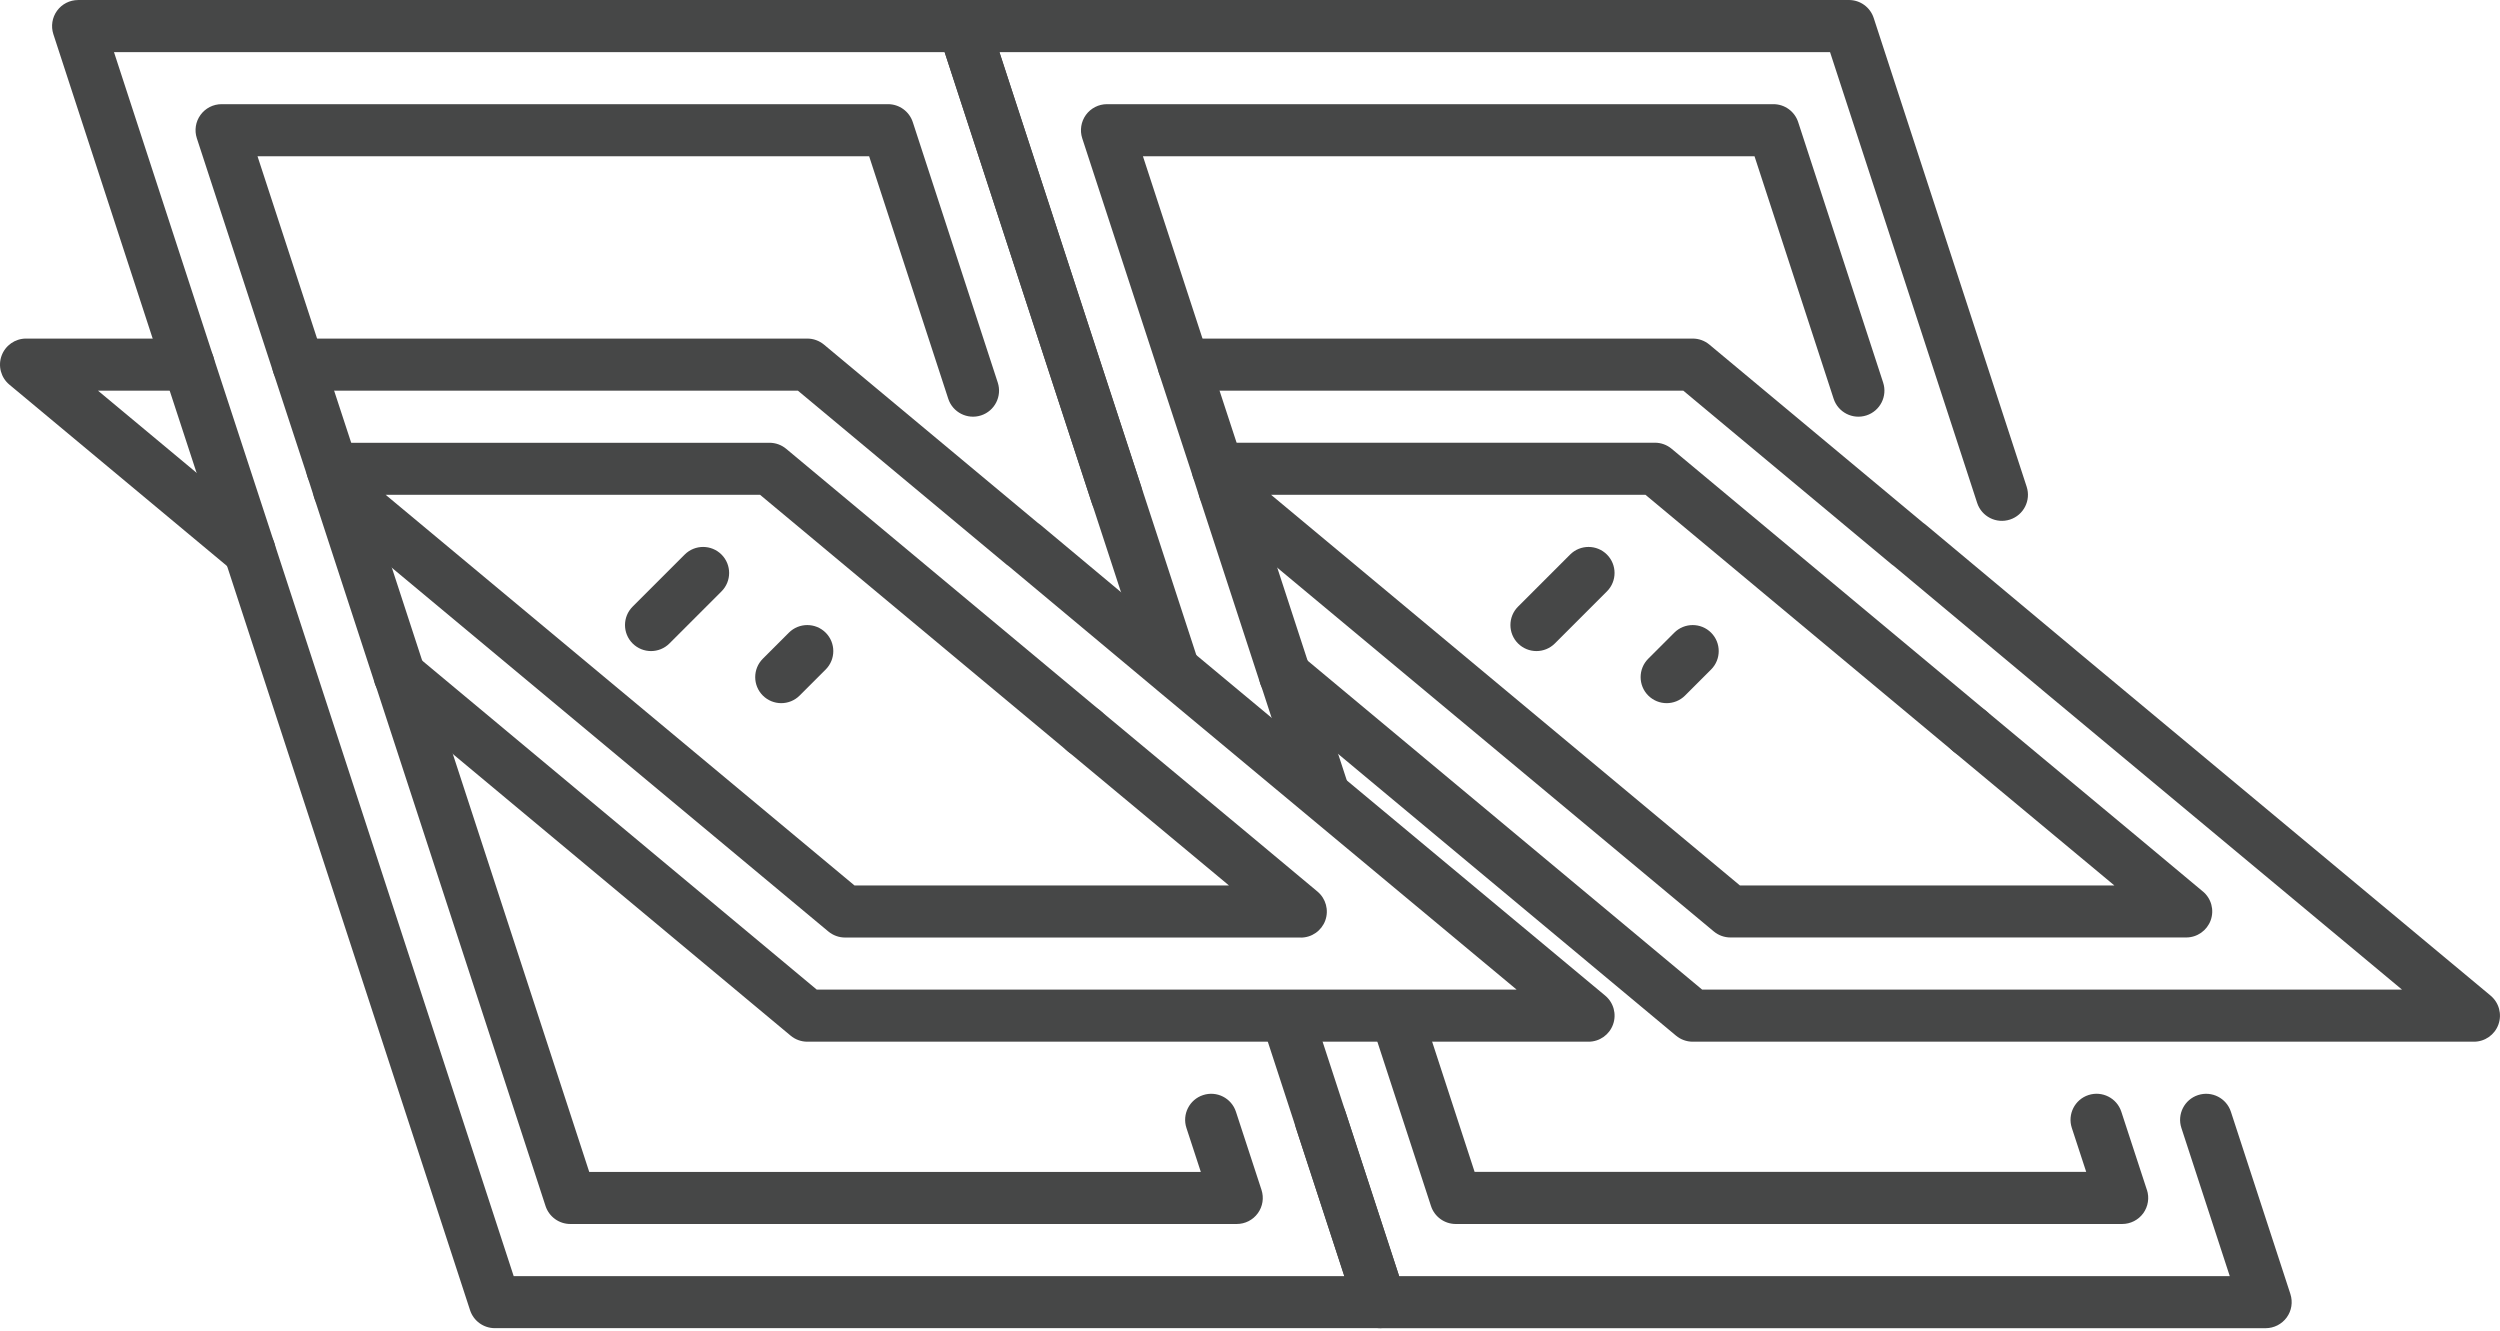
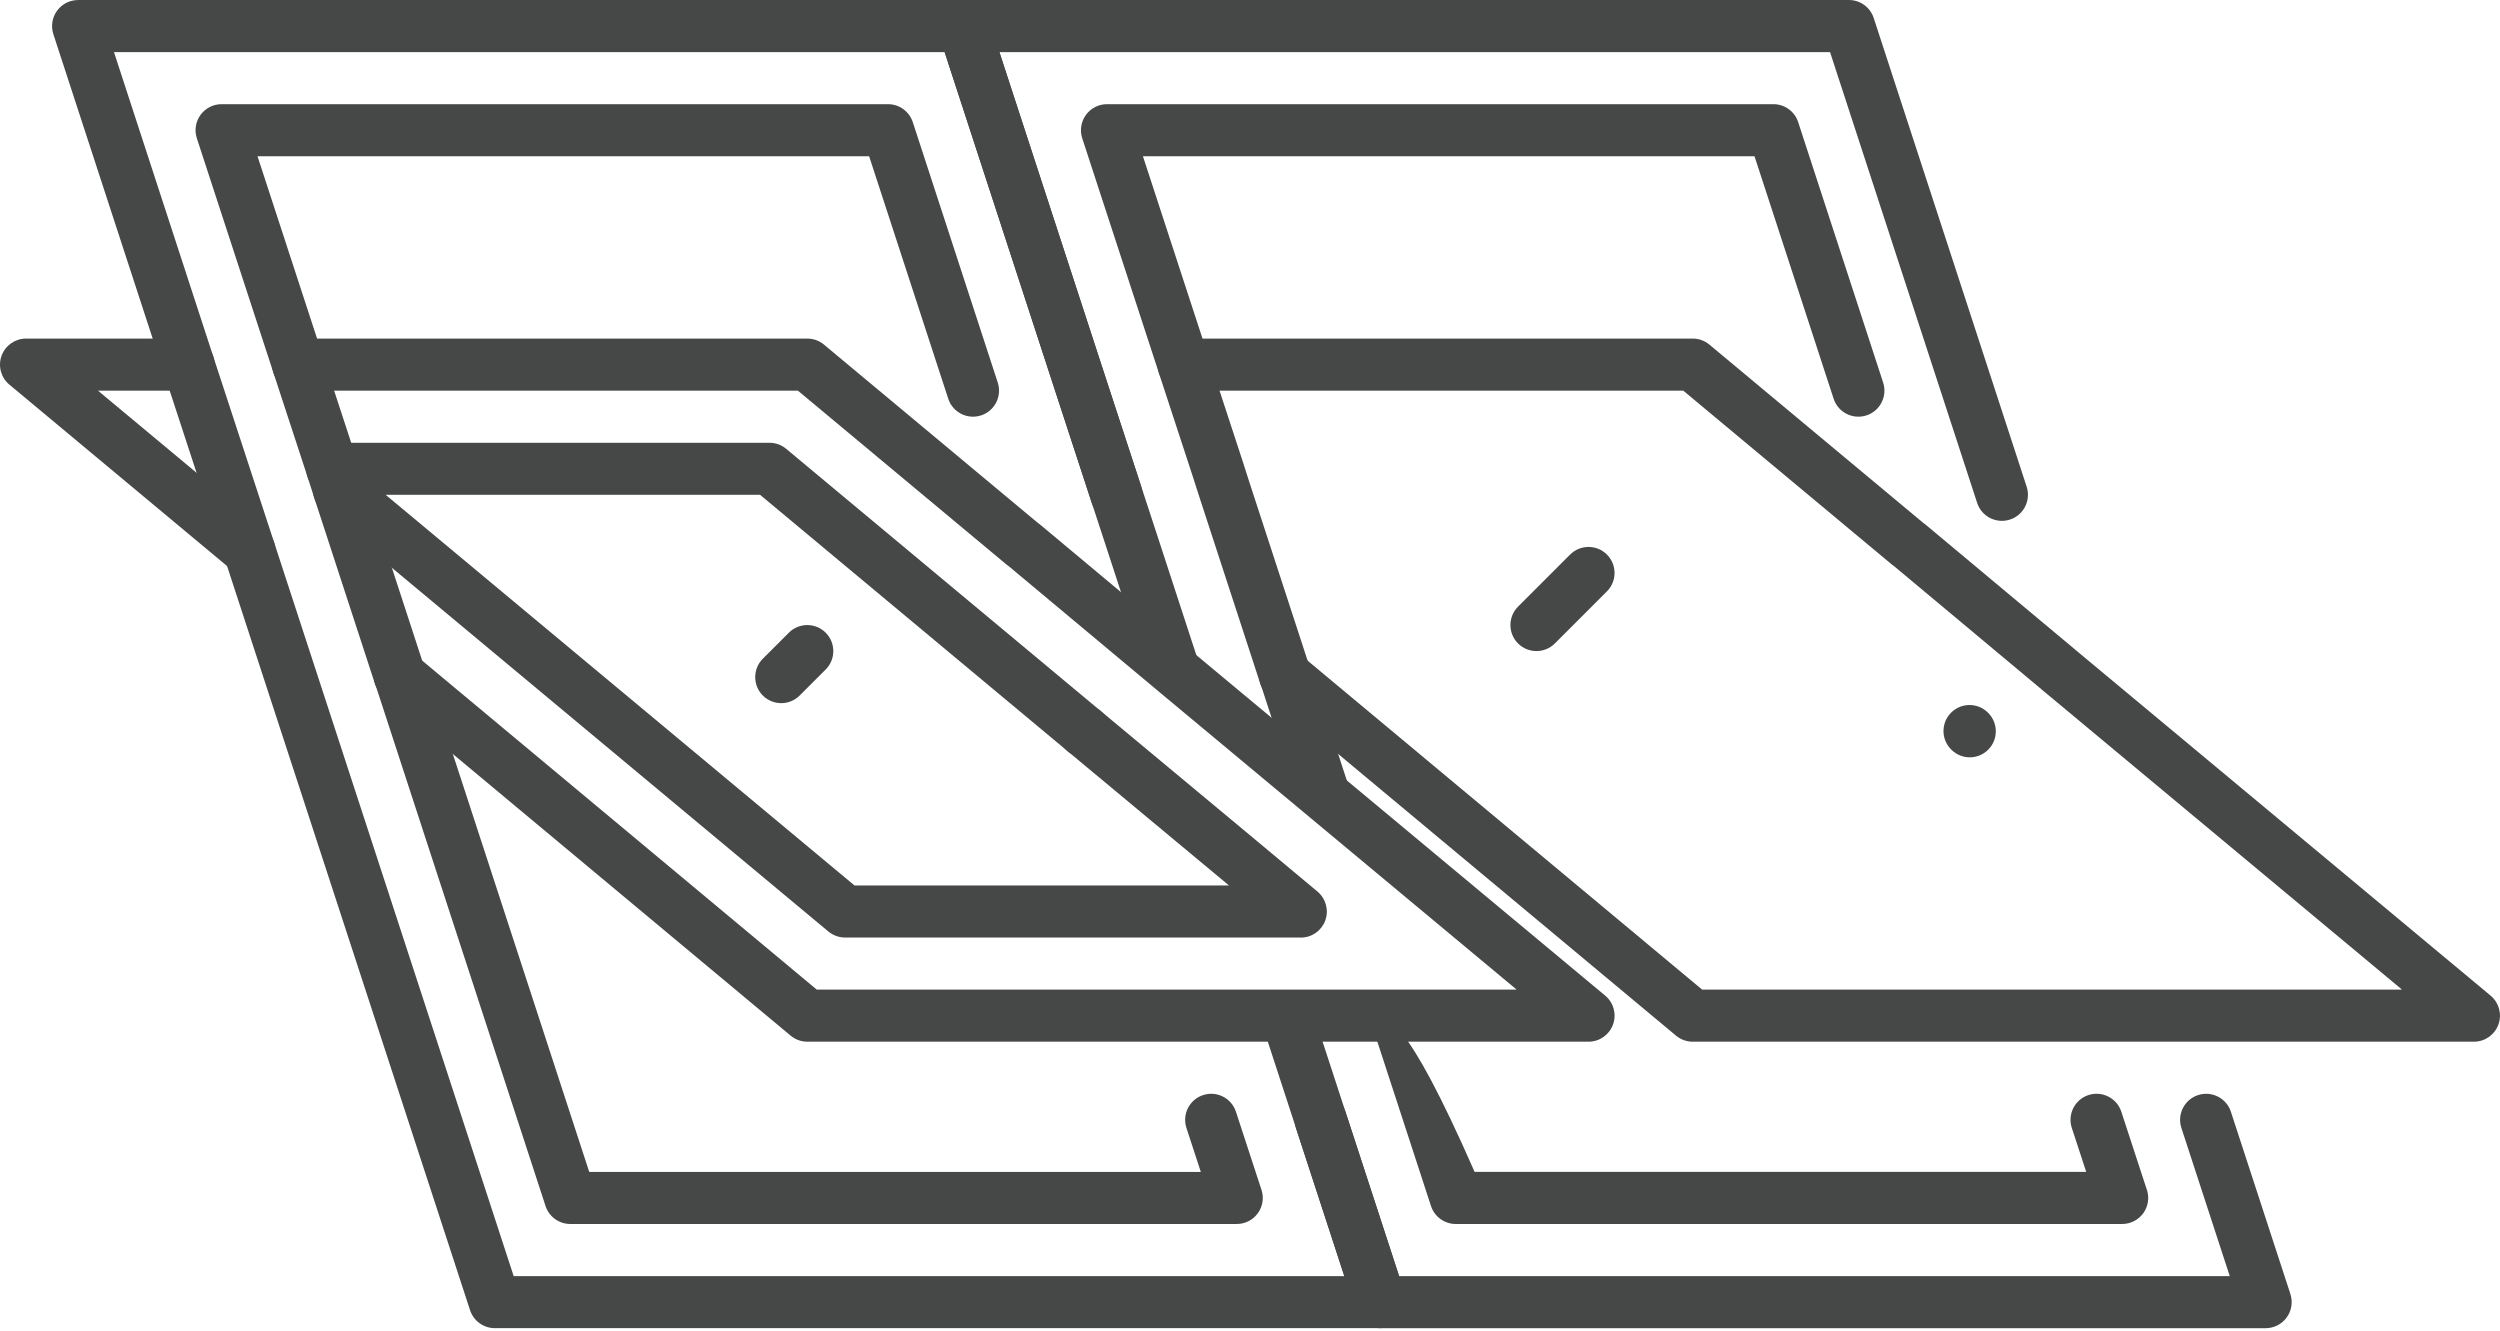
<svg xmlns="http://www.w3.org/2000/svg" width="768" height="409" viewBox="0 0 768 409" fill="none">
  <path d="M424.001 408.01H152.001C148.541 408.01 145.47 405.78 144.4 402.49L69.04 171.69L50.321 114.49L16.39 10.49C15.601 8.05 16.02 5.38 17.52 3.31C19.02 1.24 21.43 0.01 23.991 0.01H295.991C299.451 0.01 302.521 2.24 303.601 5.53L350.591 149.53C351.961 153.73 349.671 158.25 345.471 159.62C341.271 160.99 336.751 158.7 335.381 154.5L290.191 16.02H35.02L65.52 109.54L84.24 166.73L157.801 392.02H412.971L398.111 346.5C396.741 342.3 399.031 337.78 403.231 336.41C407.431 335.04 411.951 337.33 413.321 341.53L431.601 397.53C432.391 399.97 431.981 402.64 430.471 404.71C428.971 406.78 426.561 408.01 423.991 408.01H424.001Z" fill="#464747" />
  <path d="M333.12 232.65C331.07 232.65 329.03 231.87 327.46 230.31L327.38 230.23C324.26 227.11 324.26 222.04 327.38 218.92C330.5 215.8 335.57 215.8 338.69 218.92L338.77 219C341.89 222.12 341.89 227.19 338.77 230.31C337.21 231.87 335.16 232.65 333.11 232.65H333.12Z" fill="#464747" />
  <path d="M379.92 376.01H175.2C171.74 376.01 168.67 373.78 167.59 370.49L115.52 210.93C115.39 210.66 115.28 210.37 115.19 210.09L96.55 152.97L94.46 146.45L83.99 114.49L60.47 42.48C59.67 40.04 60.09 37.37 61.6 35.3C63.1 33.23 65.51 32 68.08 32H272.8C276.26 32 279.33 34.23 280.41 37.52L306.51 117.52C307.88 121.72 305.59 126.24 301.39 127.61C297.19 128.98 292.67 126.69 291.3 122.49L267 48.01H79.11L99.21 109.53L109.69 141.52L111.78 148.05L130.16 204.37C130.29 204.64 130.4 204.93 130.49 205.21L181.01 360.01H368.89L364.47 346.5C363.1 342.3 365.39 337.78 369.59 336.41C373.79 335.03 378.31 337.33 379.68 341.53L387.53 365.53C388.33 367.97 387.91 370.64 386.4 372.71C384.9 374.79 382.49 376.01 379.92 376.01Z" fill="#464747" />
  <path d="M488.001 320.01H248.001C246.131 320.01 244.311 319.35 242.881 318.15L117.761 213.83C117.581 213.68 117.401 213.51 117.231 213.34L117.151 213.26C114.031 210.14 114.031 205.07 117.151 201.95C120.201 198.9 125.101 198.83 128.241 201.73L250.911 304.01H465.911L355.531 212.08C355.421 211.99 355.321 211.9 355.221 211.81L309.911 173.96C309.671 173.8 309.431 173.63 309.211 173.44L245.111 120.01H91.601C87.181 120.01 83.601 116.43 83.601 112.01C83.601 107.59 87.181 104.01 91.601 104.01H248.001C249.871 104.01 251.681 104.67 253.121 105.86L318.811 160.62C319.061 160.78 319.301 160.96 319.521 161.15L365.681 199.71C365.781 199.79 365.881 199.88 365.981 199.97L493.121 305.86C495.711 308.02 496.671 311.56 495.521 314.73C494.371 317.9 491.371 320.01 488.001 320.01Z" fill="#464747" />
  <path d="M76.64 177.21C74.83 177.21 73.02 176.6 71.52 175.36L2.88 118.16C0.29 116 -0.67 112.46 0.48 109.29C1.63 106.12 4.63 104.01 8 104.01H57.92C62.34 104.01 65.92 107.59 65.92 112.01C65.92 116.43 62.34 120.01 57.92 120.01H30.1L81.77 163.06C85.16 165.89 85.62 170.93 82.79 174.33C81.21 176.23 78.93 177.21 76.64 177.21Z" fill="#464747" />
  <path d="M399.6 288.01H259.6C257.73 288.01 255.92 287.35 254.48 286.16L99.04 156.64C96.86 154.82 95.89 152.09 96.23 149.47C94.9 148.04 94.08 146.12 94.08 144.02C94.08 139.6 97.66 136.02 102.08 136.02H236.4C238.27 136.02 240.08 136.68 241.52 137.88L338.16 218.44L384.4 256.92L404.73 273.89C407.31 276.05 408.27 279.59 407.13 282.76C405.98 285.92 402.98 288.03 399.61 288.03L399.6 288.01ZM262.5 272.01H377.53L374.15 269.19L327.92 230.72L233.5 152.01H118.48L262.5 272.01Z" fill="#464747" />
-   <path d="M200 200.01C197.95 200.01 195.91 199.23 194.34 197.67C191.22 194.55 191.22 189.48 194.34 186.36L210.34 170.36C213.46 167.24 218.53 167.24 221.65 170.36C224.77 173.48 224.77 178.55 221.65 181.67L205.65 197.67C204.09 199.23 202.04 200.01 199.99 200.01H200Z" fill="#464747" />
  <path d="M240 216.01C237.95 216.01 235.91 215.23 234.34 213.67C231.22 210.55 231.22 205.48 234.34 202.36L242.34 194.36C245.46 191.24 250.53 191.24 253.65 194.36C256.77 197.48 256.77 202.55 253.65 205.67L245.65 213.67C244.09 215.23 242.04 216.01 239.99 216.01H240Z" fill="#464747" />
  <path d="M356.24 166.72L337.52 109.53L307.02 16.01H562.19L607.38 154.49C608.75 158.69 613.26 160.98 617.47 159.61C621.67 158.24 623.96 153.72 622.59 149.52L575.6 5.52C574.53 2.23 571.46 0 567.99 0H295.99C293.43 0 291.02 1.23 289.52 3.3C288.02 5.37 287.59 8.04 288.39 10.48L322.31 114.49L341.03 171.69L349.86 198.73C357.52 203.11 364.67 208.45 371.65 213.93L356.24 166.72Z" fill="#464747" />
  <path d="M703.611 397.53L685.331 341.53C683.961 337.33 679.441 335.04 675.241 336.41C671.041 337.78 668.751 342.3 670.121 346.5L684.98 392.02H429.811L404.621 314.86C399.191 315.66 393.631 315.7 388.021 315.57L416.401 402.5C417.471 405.79 420.541 408.02 424.001 408.02H696.001C698.561 408.02 700.97 406.79 702.48 404.72C703.99 402.65 704.401 399.98 703.611 397.54V397.53Z" fill="#464747" />
  <path d="M388.01 315.56C393.62 315.69 399.18 315.65 404.61 314.85Z" fill="#464747" />
  <path d="M371.66 213.93C364.68 208.45 357.53 203.11 349.87 198.73Z" fill="#464747" />
  <path d="M605.12 232.65C603.07 232.65 601.03 231.87 599.46 230.31L599.38 230.23C596.26 227.11 596.26 222.04 599.38 218.92C602.5 215.8 607.57 215.8 610.69 218.92L610.77 219C613.89 222.12 613.89 227.19 610.77 230.31C609.21 231.87 607.16 232.65 605.11 232.65H605.12Z" fill="#464747" />
  <path d="M402.49 205.21C402.4 204.92 402.29 204.64 402.16 204.37L383.78 148.05L381.69 141.52L371.21 109.53L351.11 48.01H538.99L563.29 122.49C564.66 126.69 569.17 128.98 573.38 127.61C577.58 126.24 579.87 121.72 578.5 117.52L552.4 37.52C551.33 34.23 548.26 32 544.79 32H340.07C337.51 32 335.1 33.23 333.59 35.3C332.09 37.38 331.67 40.05 332.46 42.48L355.98 114.49L366.45 146.45L368.54 152.97L387.18 210.09C387.27 210.38 387.38 210.66 387.51 210.93L394.88 233.52C401.64 240.01 410.03 244.93 417.46 251.15L402.46 205.2L402.49 205.21Z" fill="#464747" />
-   <path d="M659.52 365.52L651.67 341.52C650.3 337.32 645.78 335.03 641.58 336.4C637.38 337.77 635.09 342.29 636.46 346.49L640.88 360H453L437.01 310.99C431.53 311.15 425.95 311.65 420.5 311.97L439.6 370.49C440.67 373.78 443.74 376.01 447.21 376.01H651.93C654.49 376.01 656.9 374.78 658.41 372.71C659.91 370.63 660.33 367.96 659.54 365.53L659.52 365.52Z" fill="#464747" />
+   <path d="M659.52 365.52L651.67 341.52C650.3 337.32 645.78 335.03 641.58 336.4C637.38 337.77 635.09 342.29 636.46 346.49L640.88 360H453C431.53 311.15 425.95 311.65 420.5 311.97L439.6 370.49C440.67 373.78 443.74 376.01 447.21 376.01H651.93C654.49 376.01 656.9 374.78 658.41 372.71C659.91 370.63 660.33 367.96 659.54 365.53L659.52 365.52Z" fill="#464747" />
  <path d="M765.12 305.86L637.98 199.97C637.88 199.88 637.78 199.79 637.68 199.71L591.52 161.15C591.29 160.96 591.05 160.78 590.81 160.62L525.12 105.86C523.68 104.66 521.87 104.01 520 104.01H363.6C359.18 104.01 355.6 107.59 355.6 112.01C355.6 116.43 359.18 120.01 363.6 120.01H517.1L581.2 173.44C581.42 173.63 581.66 173.8 581.9 173.96L627.21 211.81C627.31 211.9 627.42 211.99 627.52 212.08L737.9 304.01H522.9L400.23 201.73C397.09 198.83 392.19 198.9 389.14 201.95C386.02 205.07 386.02 210.14 389.14 213.26L389.22 213.34C389.39 213.51 389.57 213.67 389.75 213.83L514.87 318.15C516.31 319.35 518.12 320.01 519.99 320.01H759.99C763.36 320.01 766.37 317.9 767.51 314.73C768.66 311.56 767.7 308.02 765.11 305.86H765.12Z" fill="#464747" />
-   <path d="M676.73 273.87L656.4 256.9L610.16 218.42L513.52 137.86C512.08 136.66 510.27 136 508.4 136H374.08C369.66 136 366.08 139.58 366.08 144C366.08 146.11 366.89 148.02 368.23 149.45C367.89 152.07 368.86 154.81 371.04 156.62L526.48 286.14C527.92 287.34 529.73 287.99 531.6 287.99H671.6C674.97 287.99 677.97 285.88 679.12 282.72C680.27 279.55 679.31 276.01 676.72 273.85L676.73 273.87ZM534.5 272.01L390.48 152.01H505.5L599.92 230.72L646.15 269.19L649.53 272.01H534.5Z" fill="#464747" />
  <path d="M472 200.01C469.95 200.01 467.91 199.23 466.34 197.67C463.22 194.55 463.22 189.48 466.34 186.36L482.34 170.36C485.46 167.24 490.53 167.24 493.65 170.36C496.77 173.48 496.77 178.55 493.65 181.67L477.65 197.67C476.09 199.23 474.04 200.01 471.99 200.01H472Z" fill="#464747" />
-   <path d="M512 216.01C509.95 216.01 507.91 215.23 506.34 213.67C503.22 210.55 503.22 205.48 506.34 202.36L514.34 194.36C517.46 191.24 522.53 191.24 525.65 194.36C528.77 197.48 528.77 202.55 525.65 205.67L517.65 213.67C516.09 215.23 514.04 216.01 511.99 216.01H512Z" fill="#464747" />
</svg>